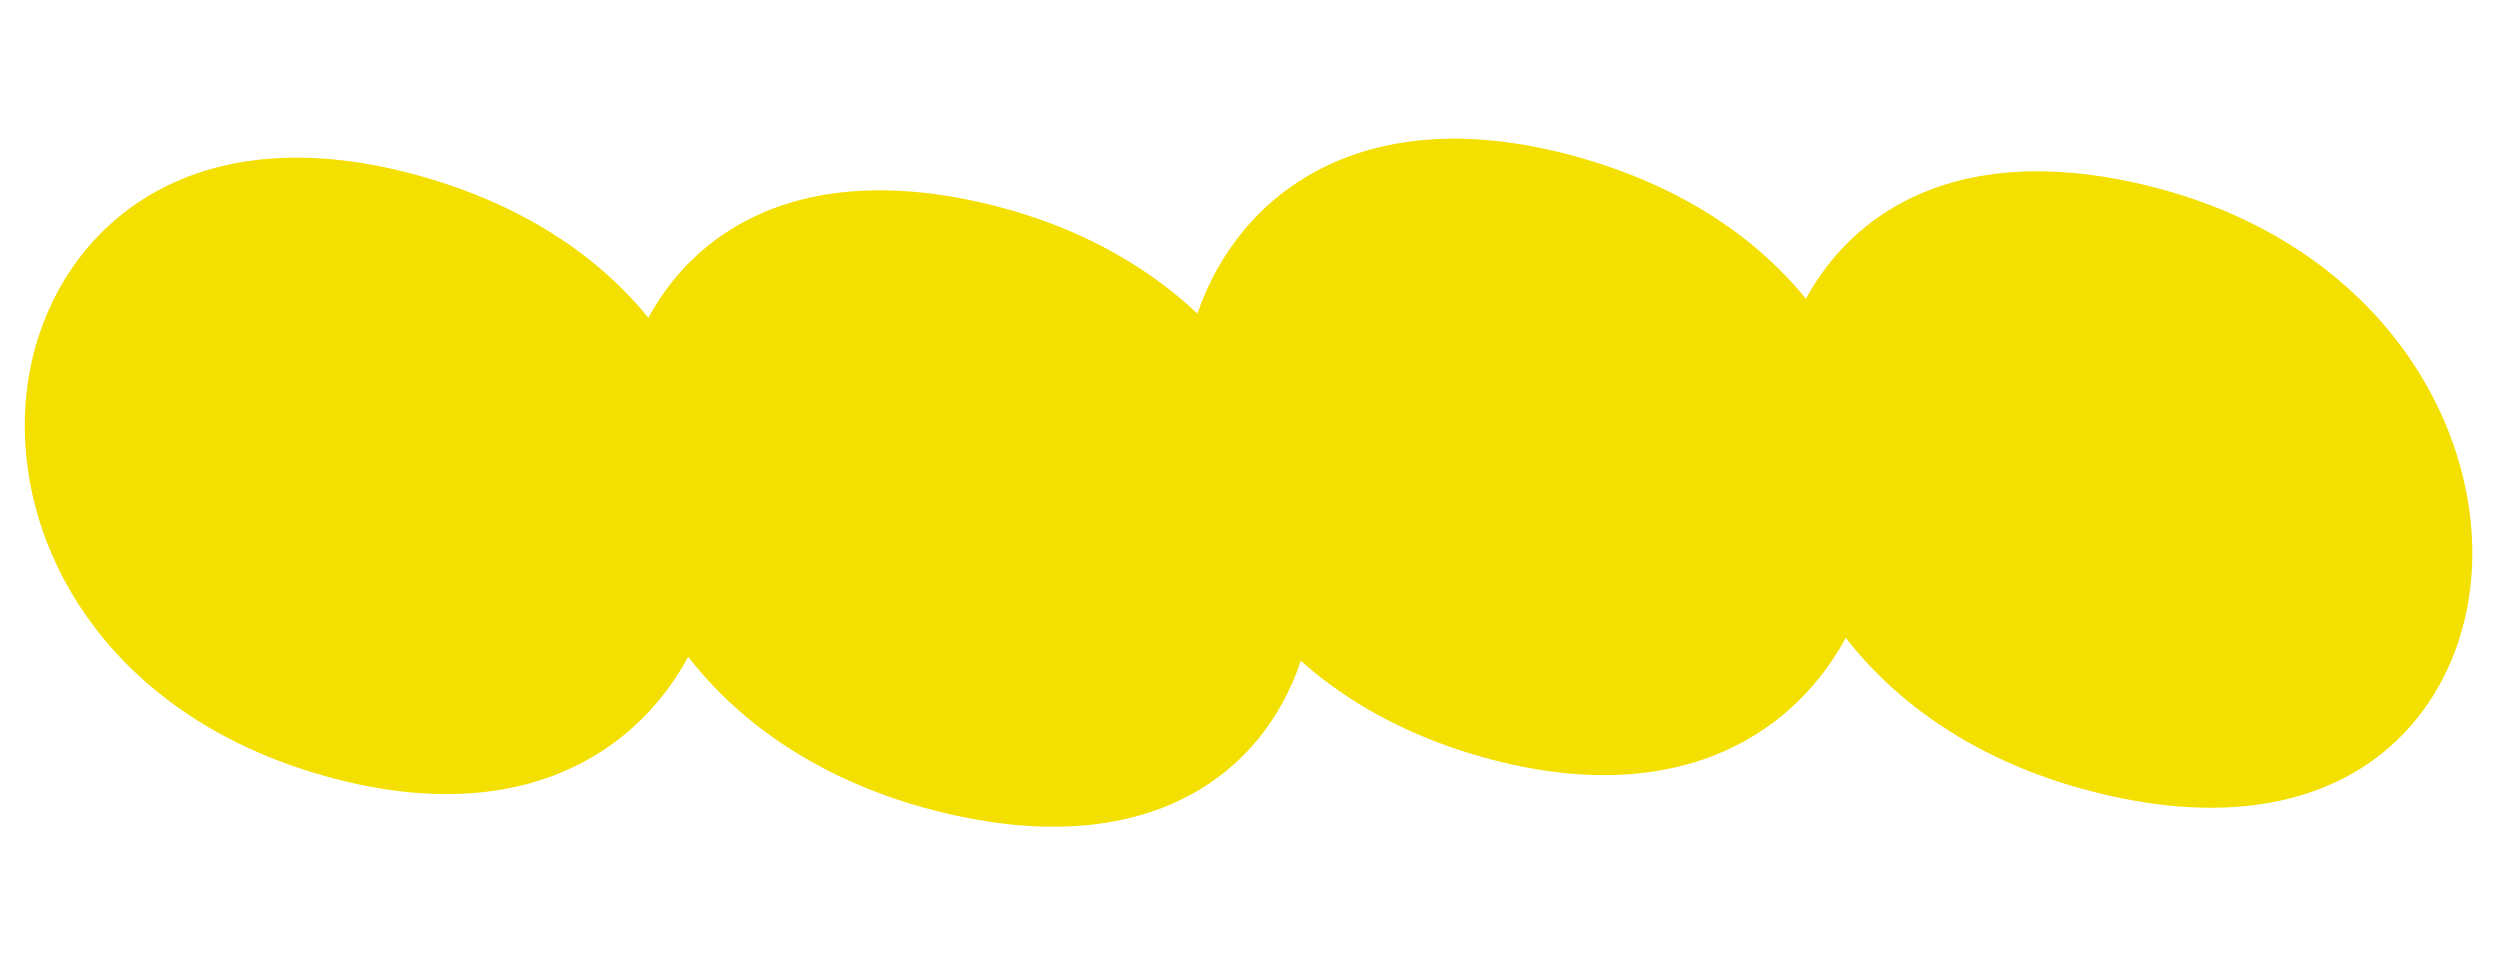
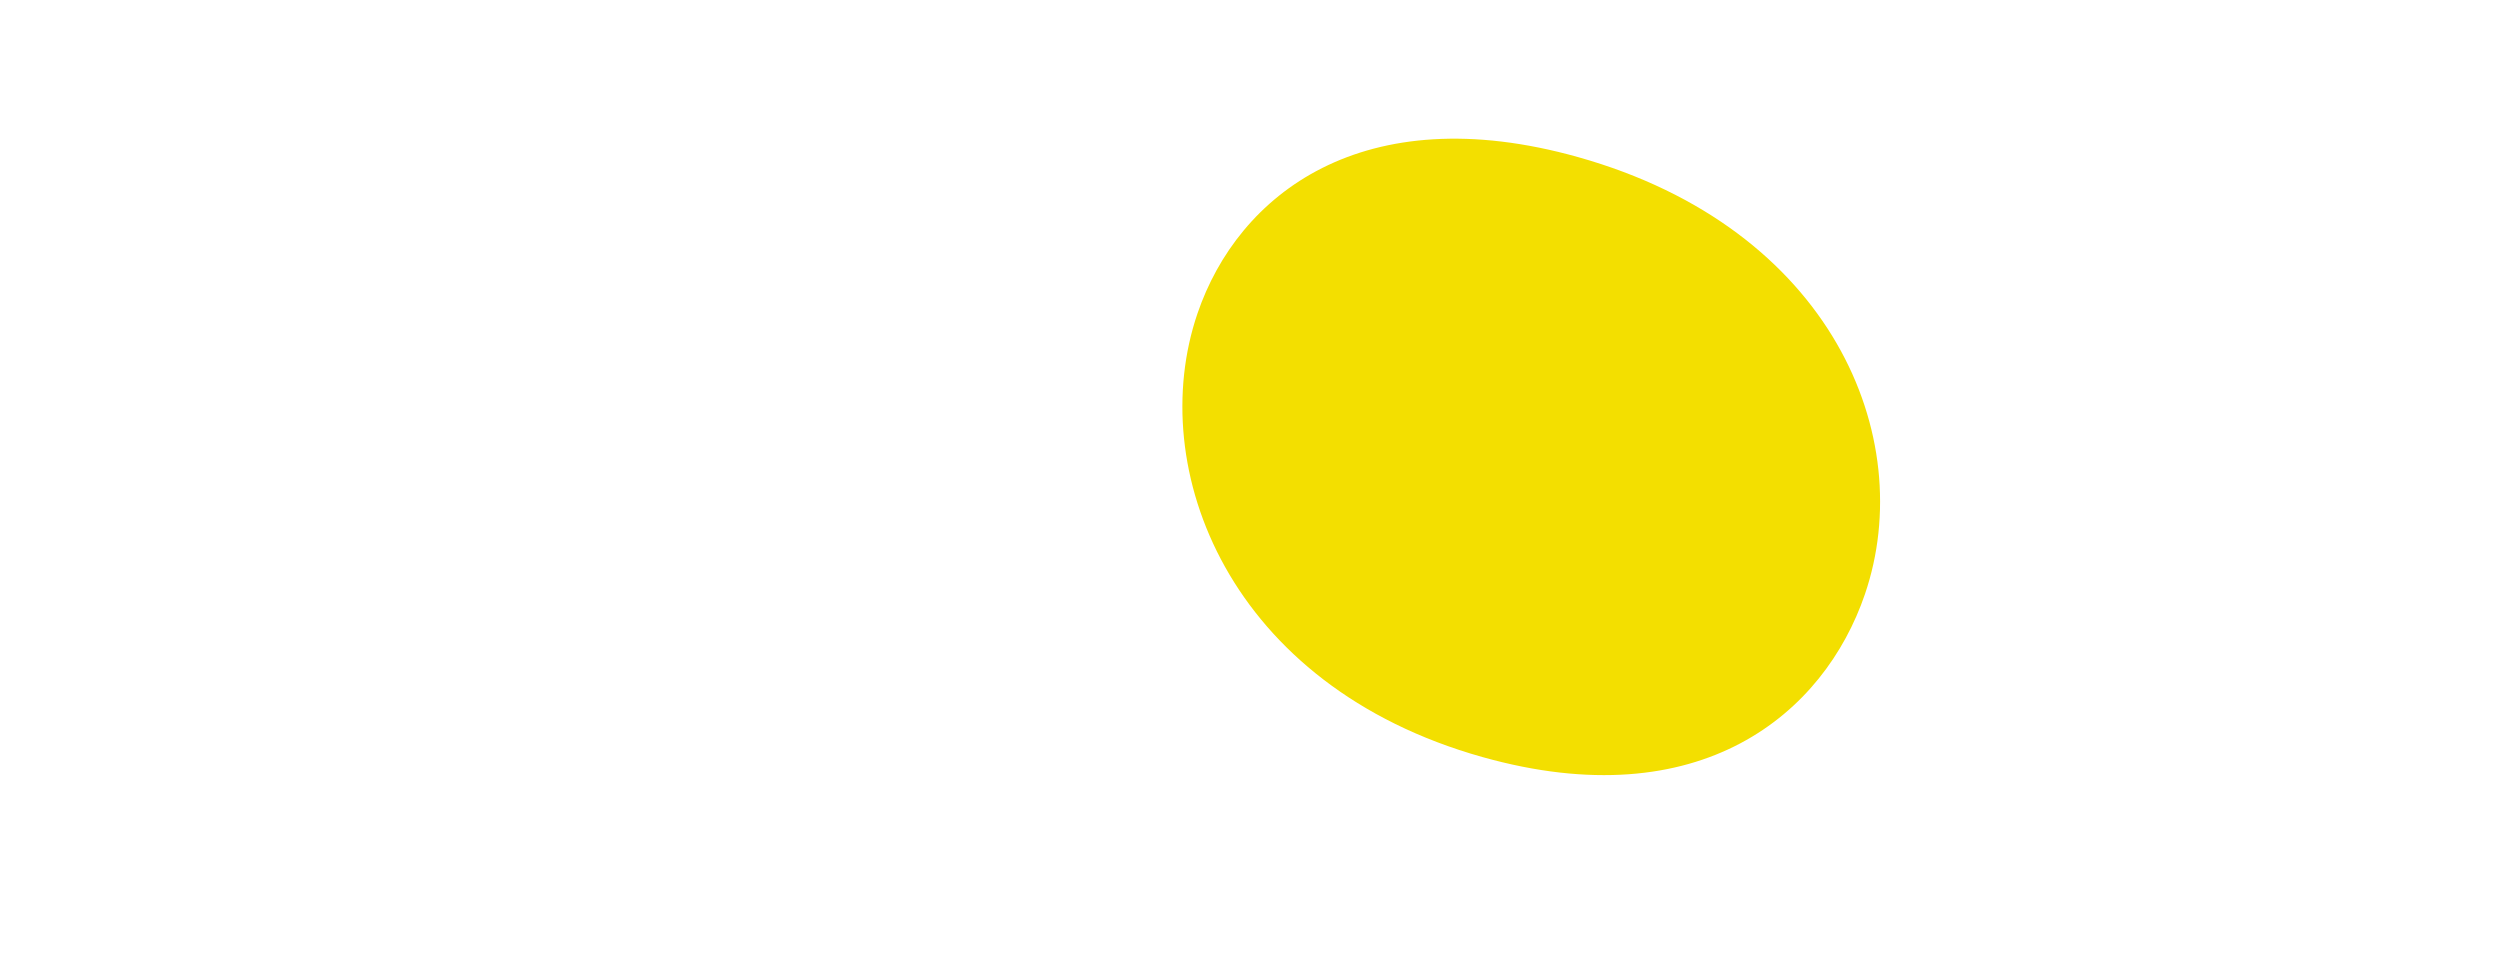
<svg xmlns="http://www.w3.org/2000/svg" width="163" height="63" viewBox="0 0 163 63" fill="none">
-   <path d="M46.12 39.975C49.615 29.717 43.933 16.116 27.408 11.478C13.379 7.54 5.244 13.916 2.599 21.681C-0.851 31.806 4.65 45.956 21.18 50.597C35.414 54.596 43.468 47.758 46.12 39.975Z" fill="#F3DF00" />
  <path d="M121.595 38.737C125.09 28.48 119.408 14.879 102.883 10.241C88.854 6.303 80.719 12.679 78.074 20.444C74.624 30.569 80.125 44.719 96.655 49.36C110.889 53.359 118.943 46.52 121.595 38.737Z" fill="#F3DF00" />
-   <path d="M40.591 25.139C38.113 35.658 44.999 49.125 61.732 53.04C75.938 56.364 83.358 49.548 85.234 41.586C87.68 31.202 80.92 17.171 64.182 13.255C49.769 9.878 42.472 17.157 40.591 25.139Z" fill="#F3DF00" />
-   <path d="M116.066 23.901C113.587 34.42 120.474 47.888 137.207 51.803C151.413 55.127 158.832 48.31 160.708 40.348C163.155 29.965 156.395 15.934 139.657 12.017C125.244 8.641 117.947 15.92 116.066 23.901Z" fill="#F3DF00" />
</svg>